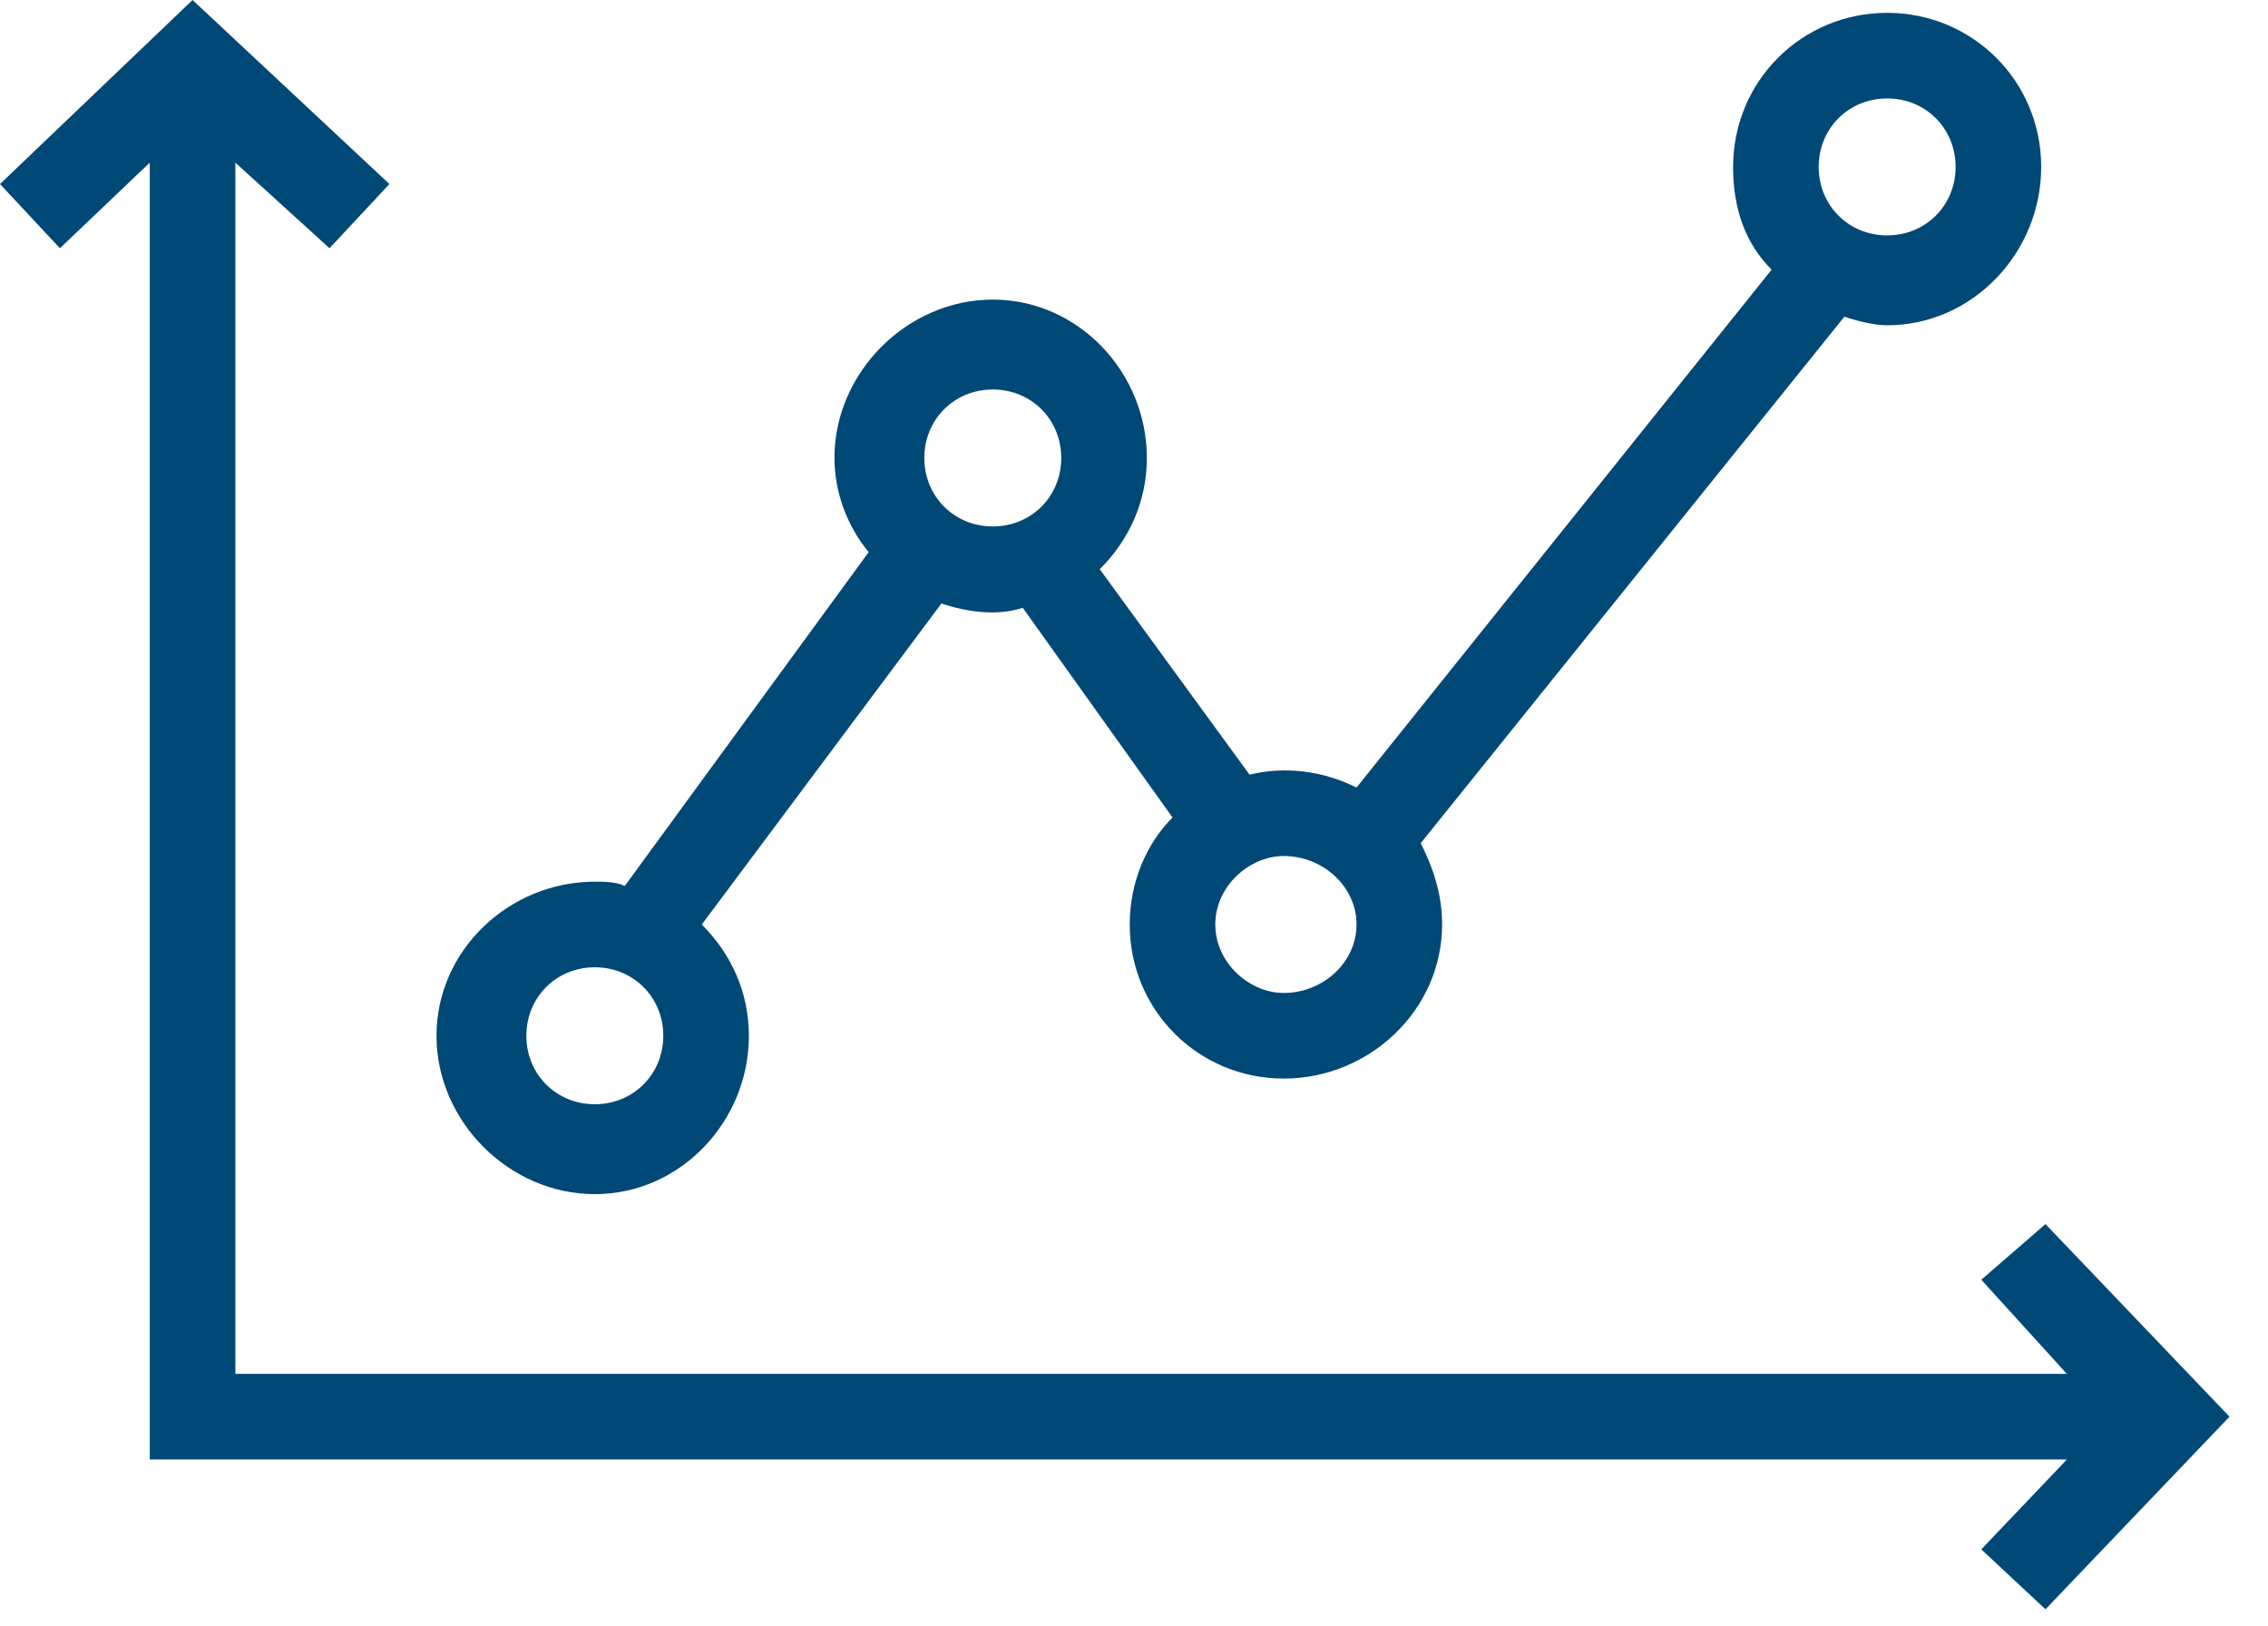
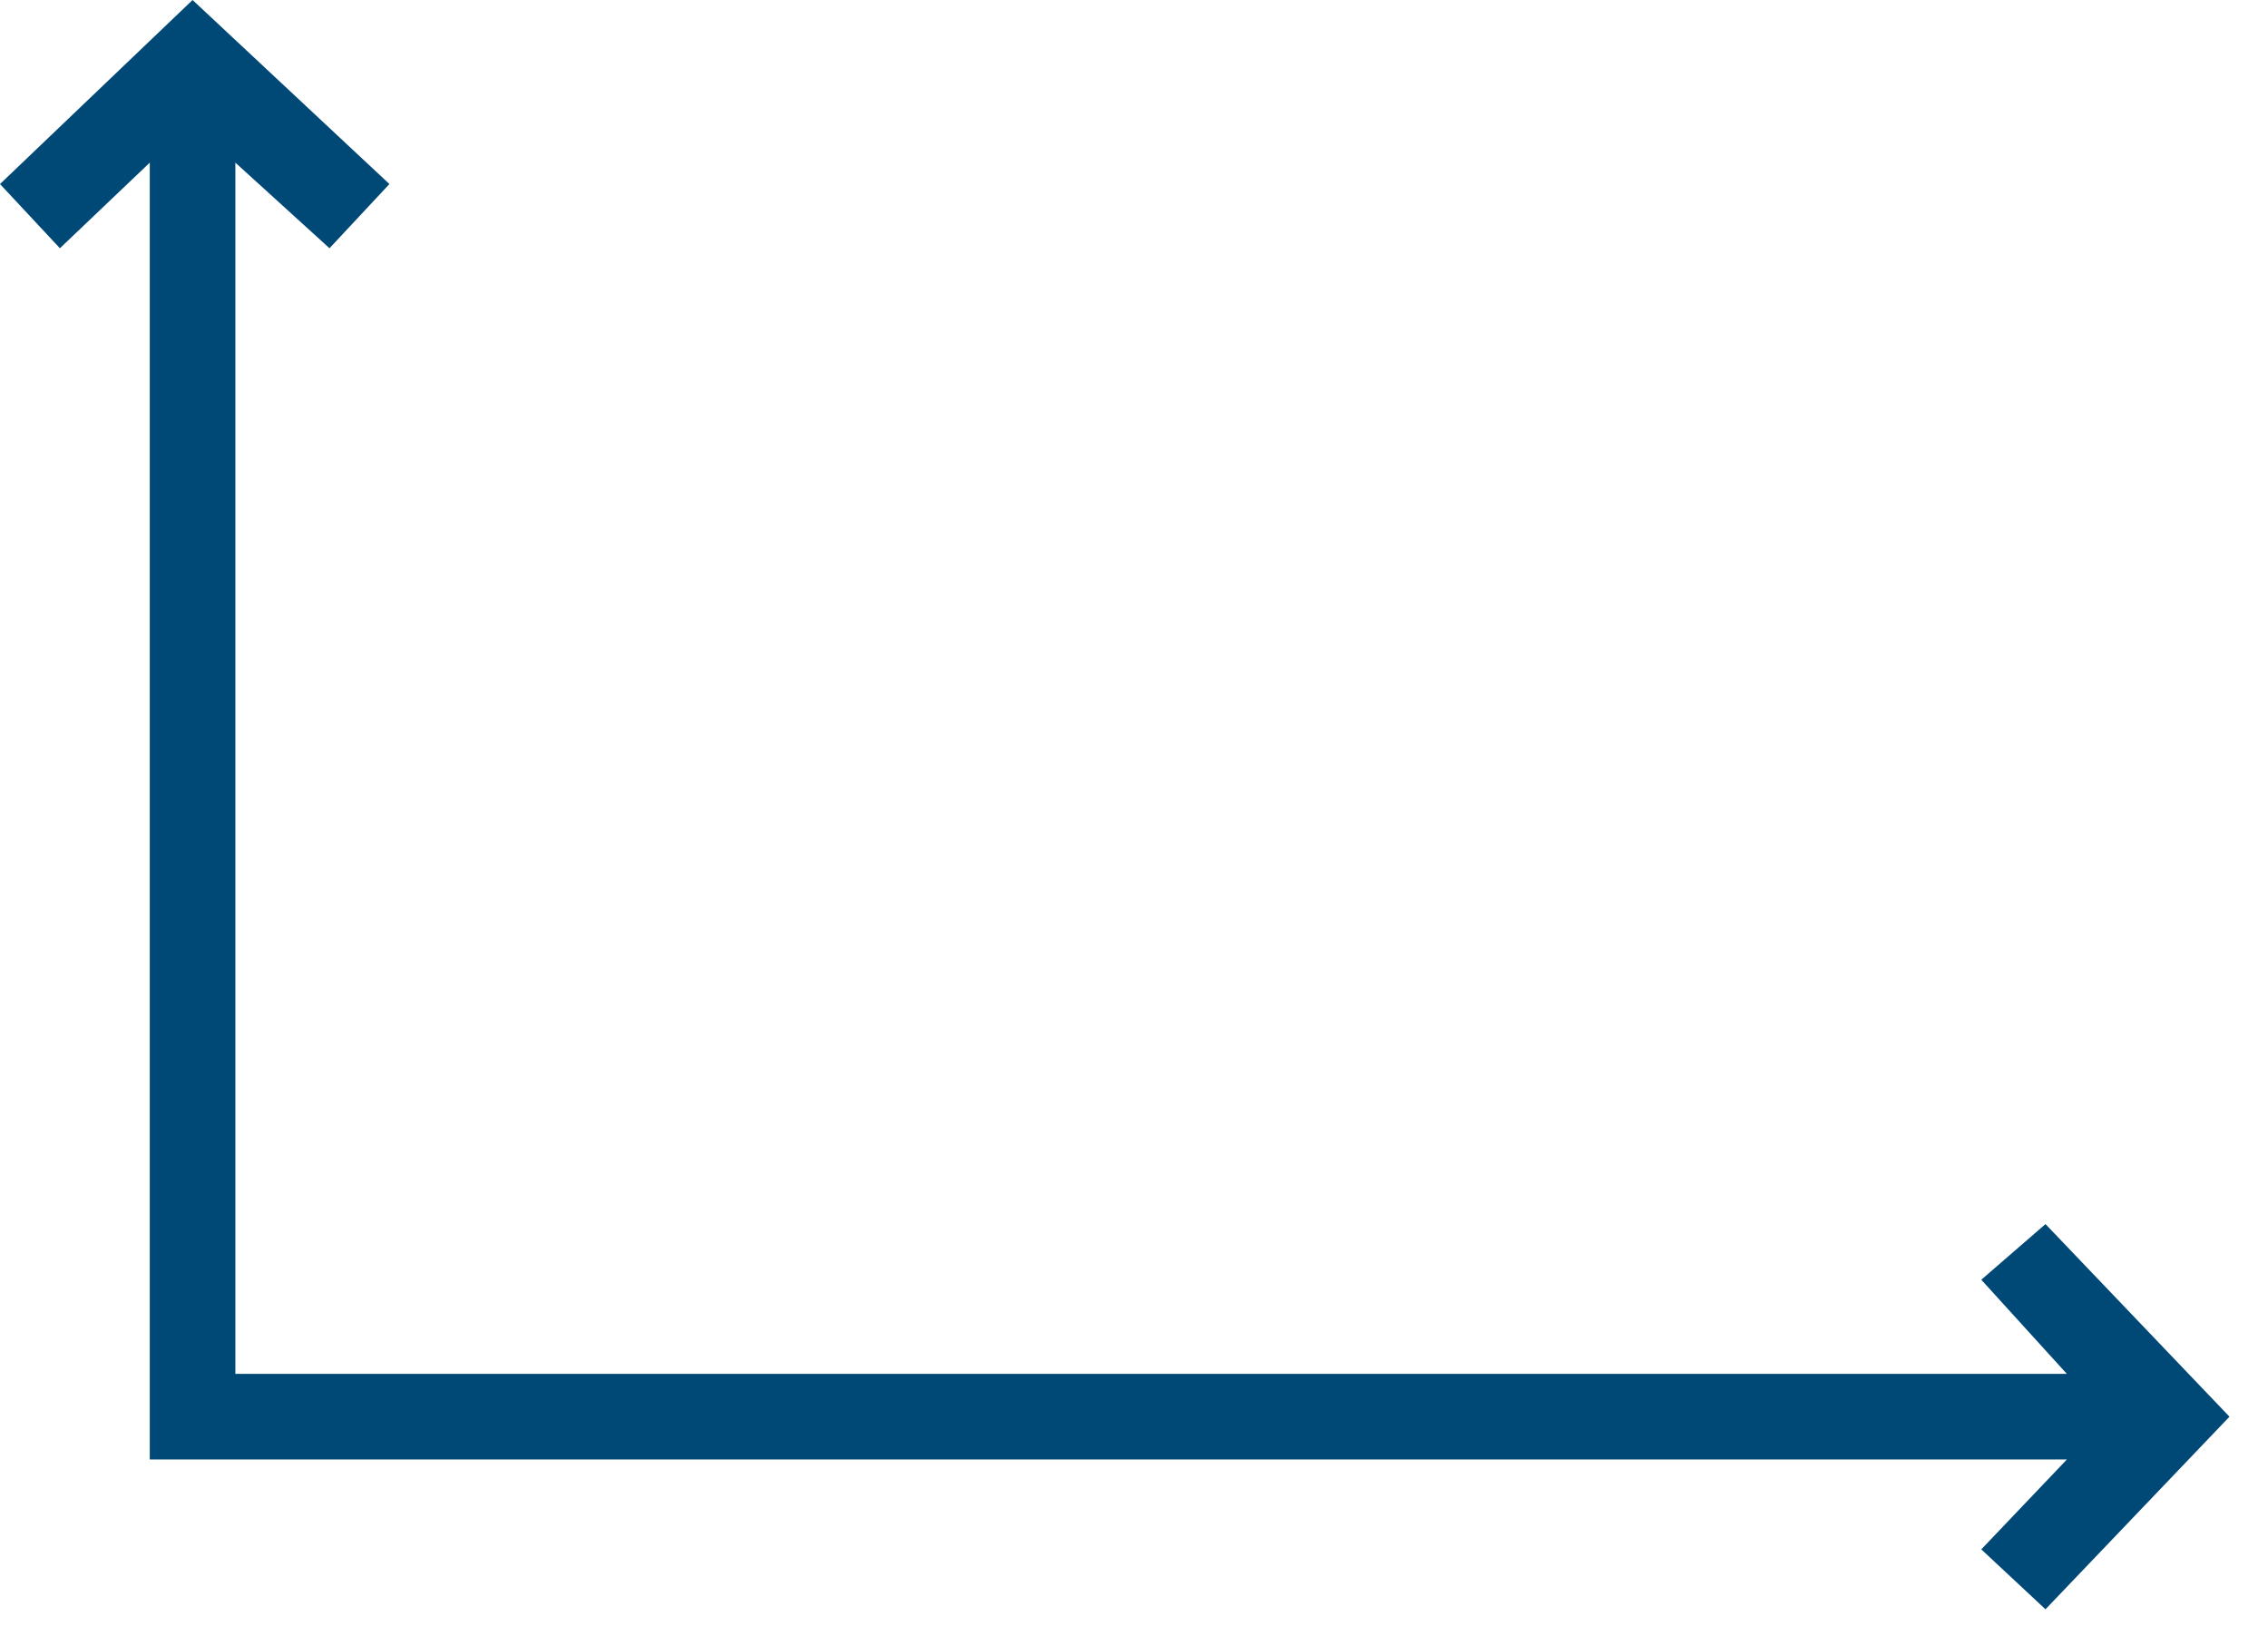
<svg xmlns="http://www.w3.org/2000/svg" viewBox="0 0 53 38">
  <title>Marketing</title>
  <g fill="none">
    <g fill="#004876">
      <g transform="translate(-1259 -59)translate(1259 59)">
        <polygon points="47.8 28.6 46.3 29.9 48.3 32.1 5.5 32.1 5.5 3.8 7.7 5.8 9.1 4.3 4.5 0 0 4.3 1.4 5.8 3.5 3.8 3.5 34.1 48.3 34.1 46.3 36.2 47.8 37.6 52.1 33.1" />
-         <path d="M13.9 22.6C14.8 22.6 15.5 23.3 15.5 24.2 15.5 25.1 14.8 25.8 13.9 25.8 13 25.8 12.3 25.1 12.3 24.2 12.3 23.3 13 22.6 13.9 22.6M23.2 9.1C24.1 9.1 24.8 9.8 24.8 10.7 24.8 11.6 24.1 12.3 23.2 12.3 22.3 12.3 21.6 11.6 21.6 10.7 21.6 9.8 22.3 9.1 23.2 9.1M30 20C30.9 20 31.7 20.7 31.7 21.6 31.7 22.5 30.9 23.2 30 23.2 29.2 23.2 28.4 22.5 28.4 21.6 28.4 20.7 29.2 20 30 20M44.1 2.3C45 2.3 45.7 3 45.7 3.9 45.7 4.8 45 5.5 44.1 5.5 43.2 5.5 42.5 4.8 42.5 3.9 42.5 3 43.2 2.3 44.1 2.3M13.9 27.9C15.9 27.9 17.5 26.2 17.5 24.2 17.5 23.2 17.1 22.3 16.4 21.6L22 14.1C22.6 14.3 23.3 14.4 23.9 14.2L27.4 19.1C26.8 19.7 26.4 20.6 26.4 21.6 26.4 23.6 28 25.2 30 25.2 32 25.2 33.7 23.6 33.7 21.6 33.7 20.9 33.5 20.3 33.2 19.7L43.1 7.4C43.4 7.5 43.8 7.6 44.1 7.6 46.1 7.6 47.7 5.9 47.7 3.9 47.7 1.9 46.1 0.3 44.1 0.3 42.1 0.3 40.5 1.9 40.5 3.9 40.5 4.9 40.8 5.7 41.4 6.3L31.7 18.4C30.9 18 30 17.9 29.2 18.1L25.7 13.3C26.4 12.6 26.8 11.7 26.8 10.7 26.8 8.7 25.2 7 23.2 7 21.2 7 19.5 8.7 19.5 10.7 19.5 11.5 19.8 12.3 20.3 12.9L14.6 20.7C14.4 20.6 14.1 20.6 13.9 20.6 11.9 20.6 10.2 22.2 10.2 24.2 10.2 26.2 11.9 27.9 13.9 27.9" />
      </g>
    </g>
  </g>
</svg>